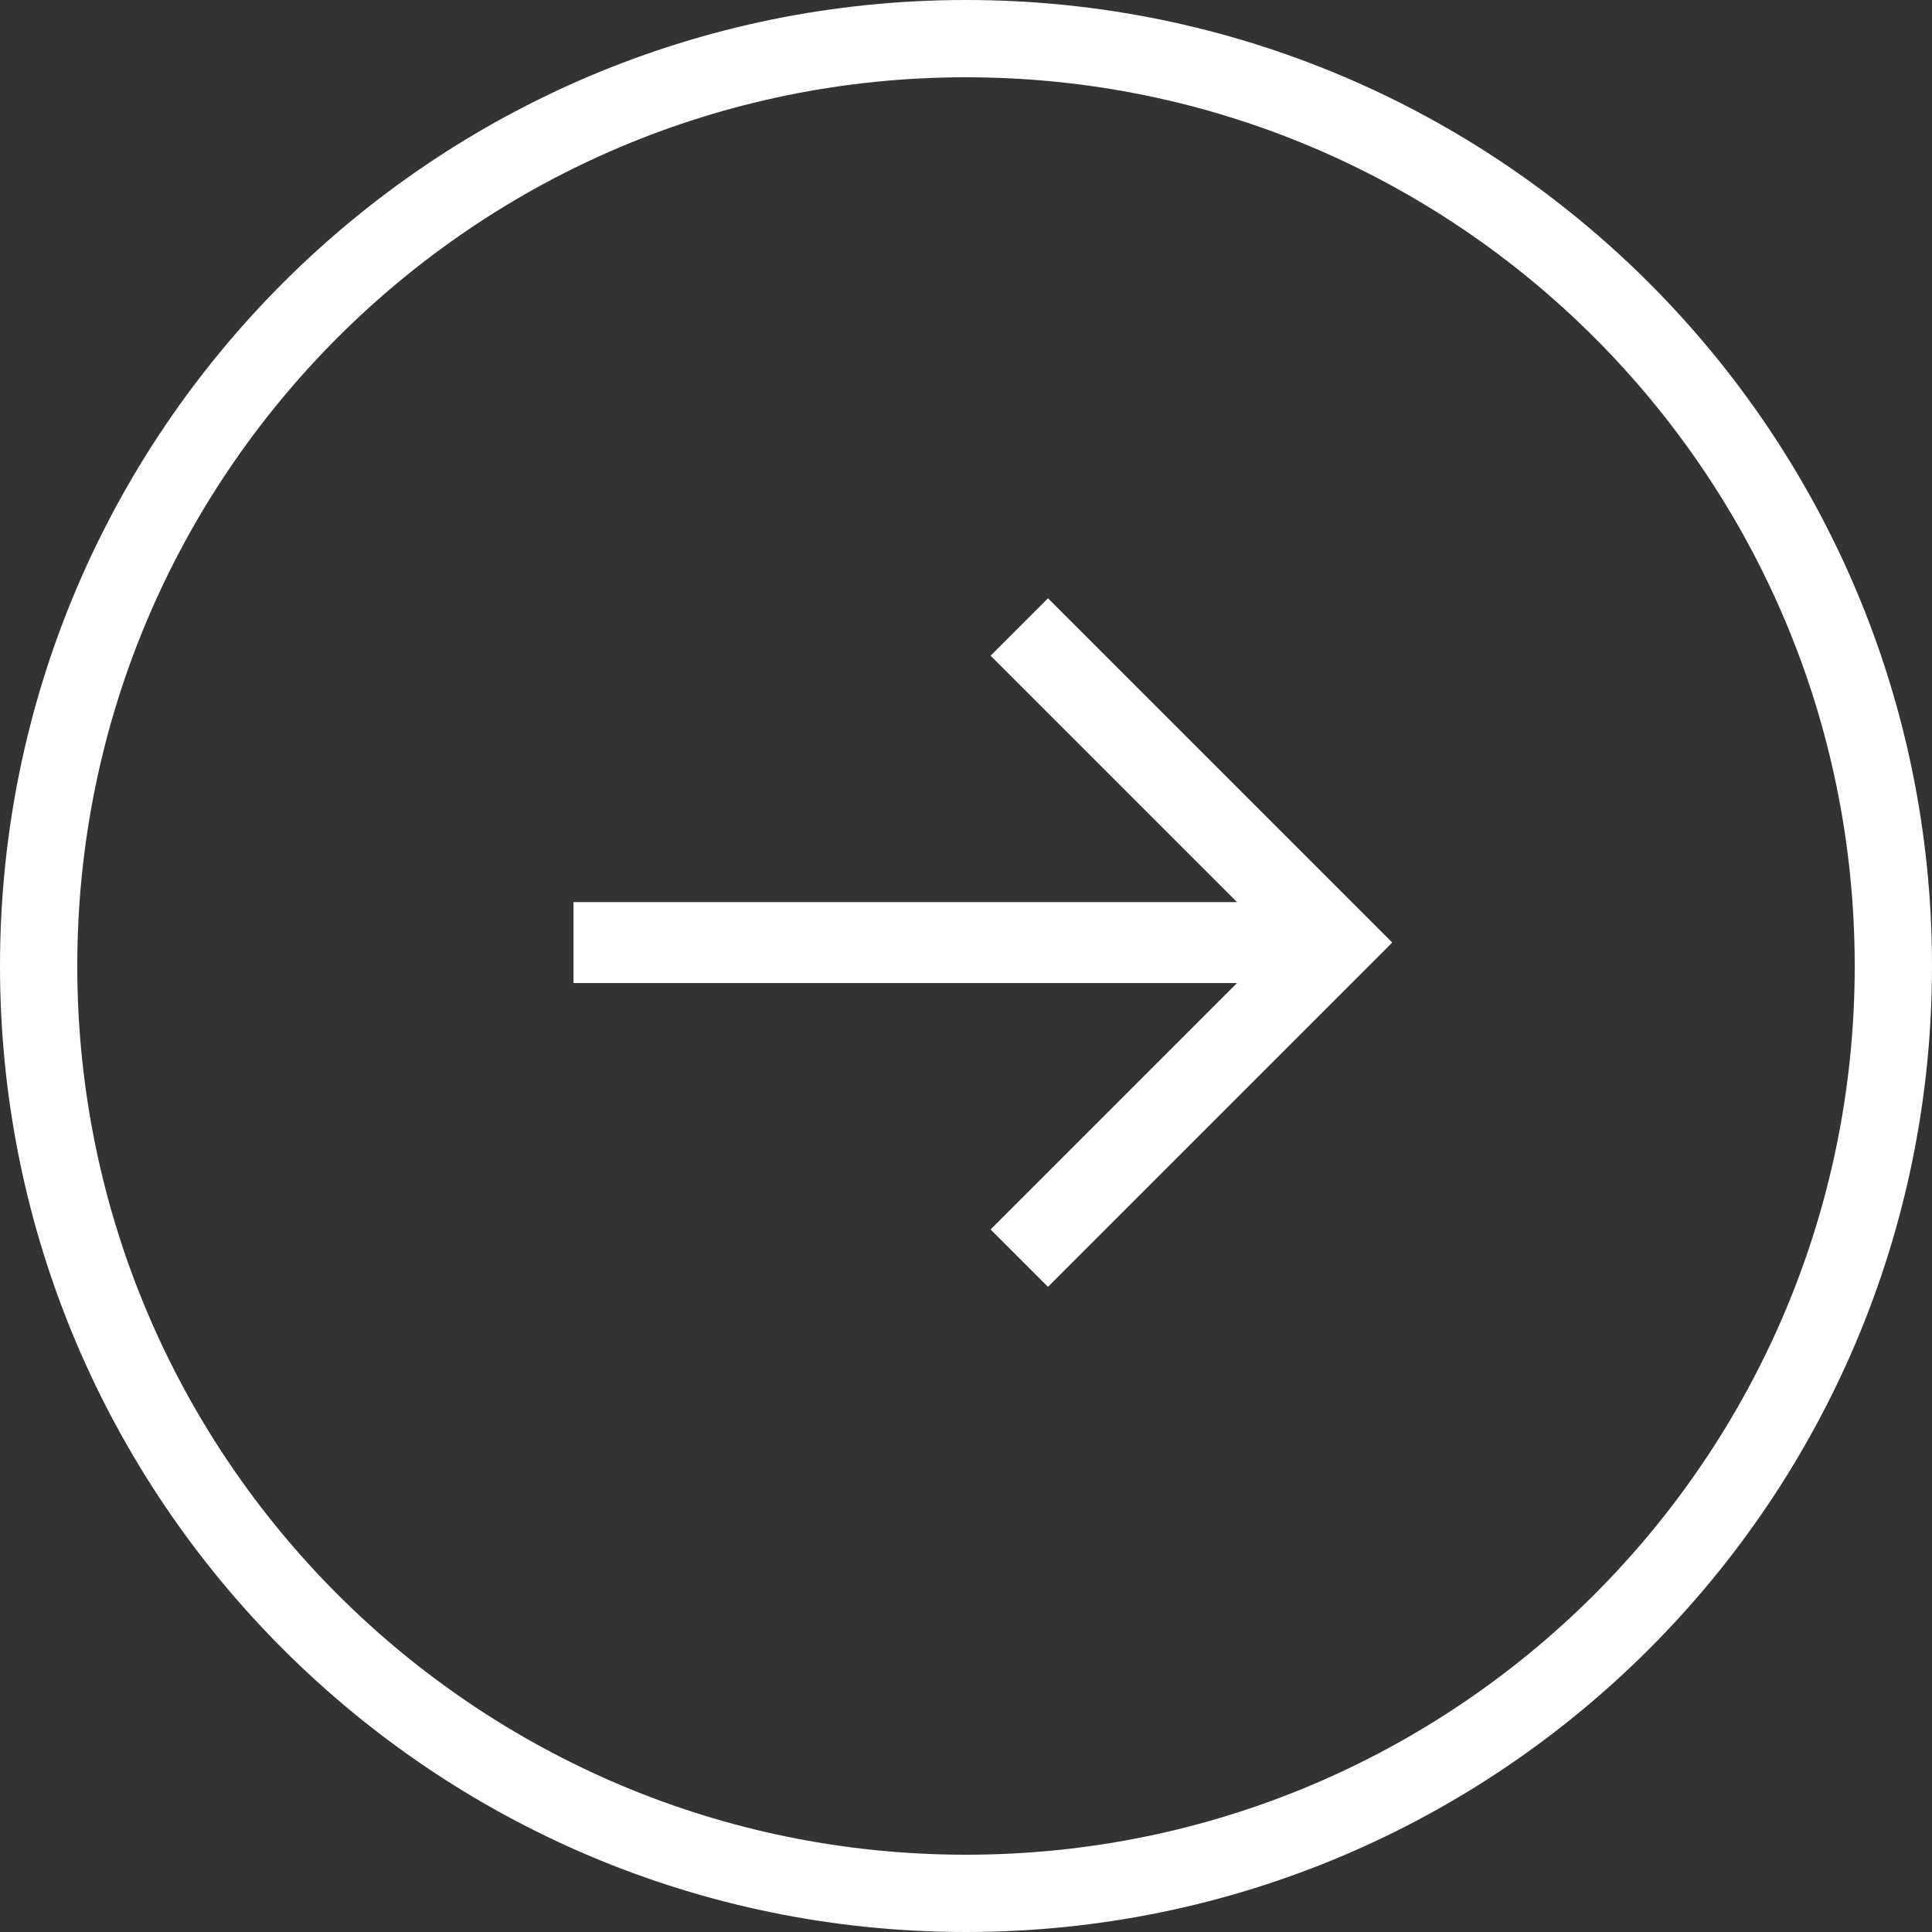
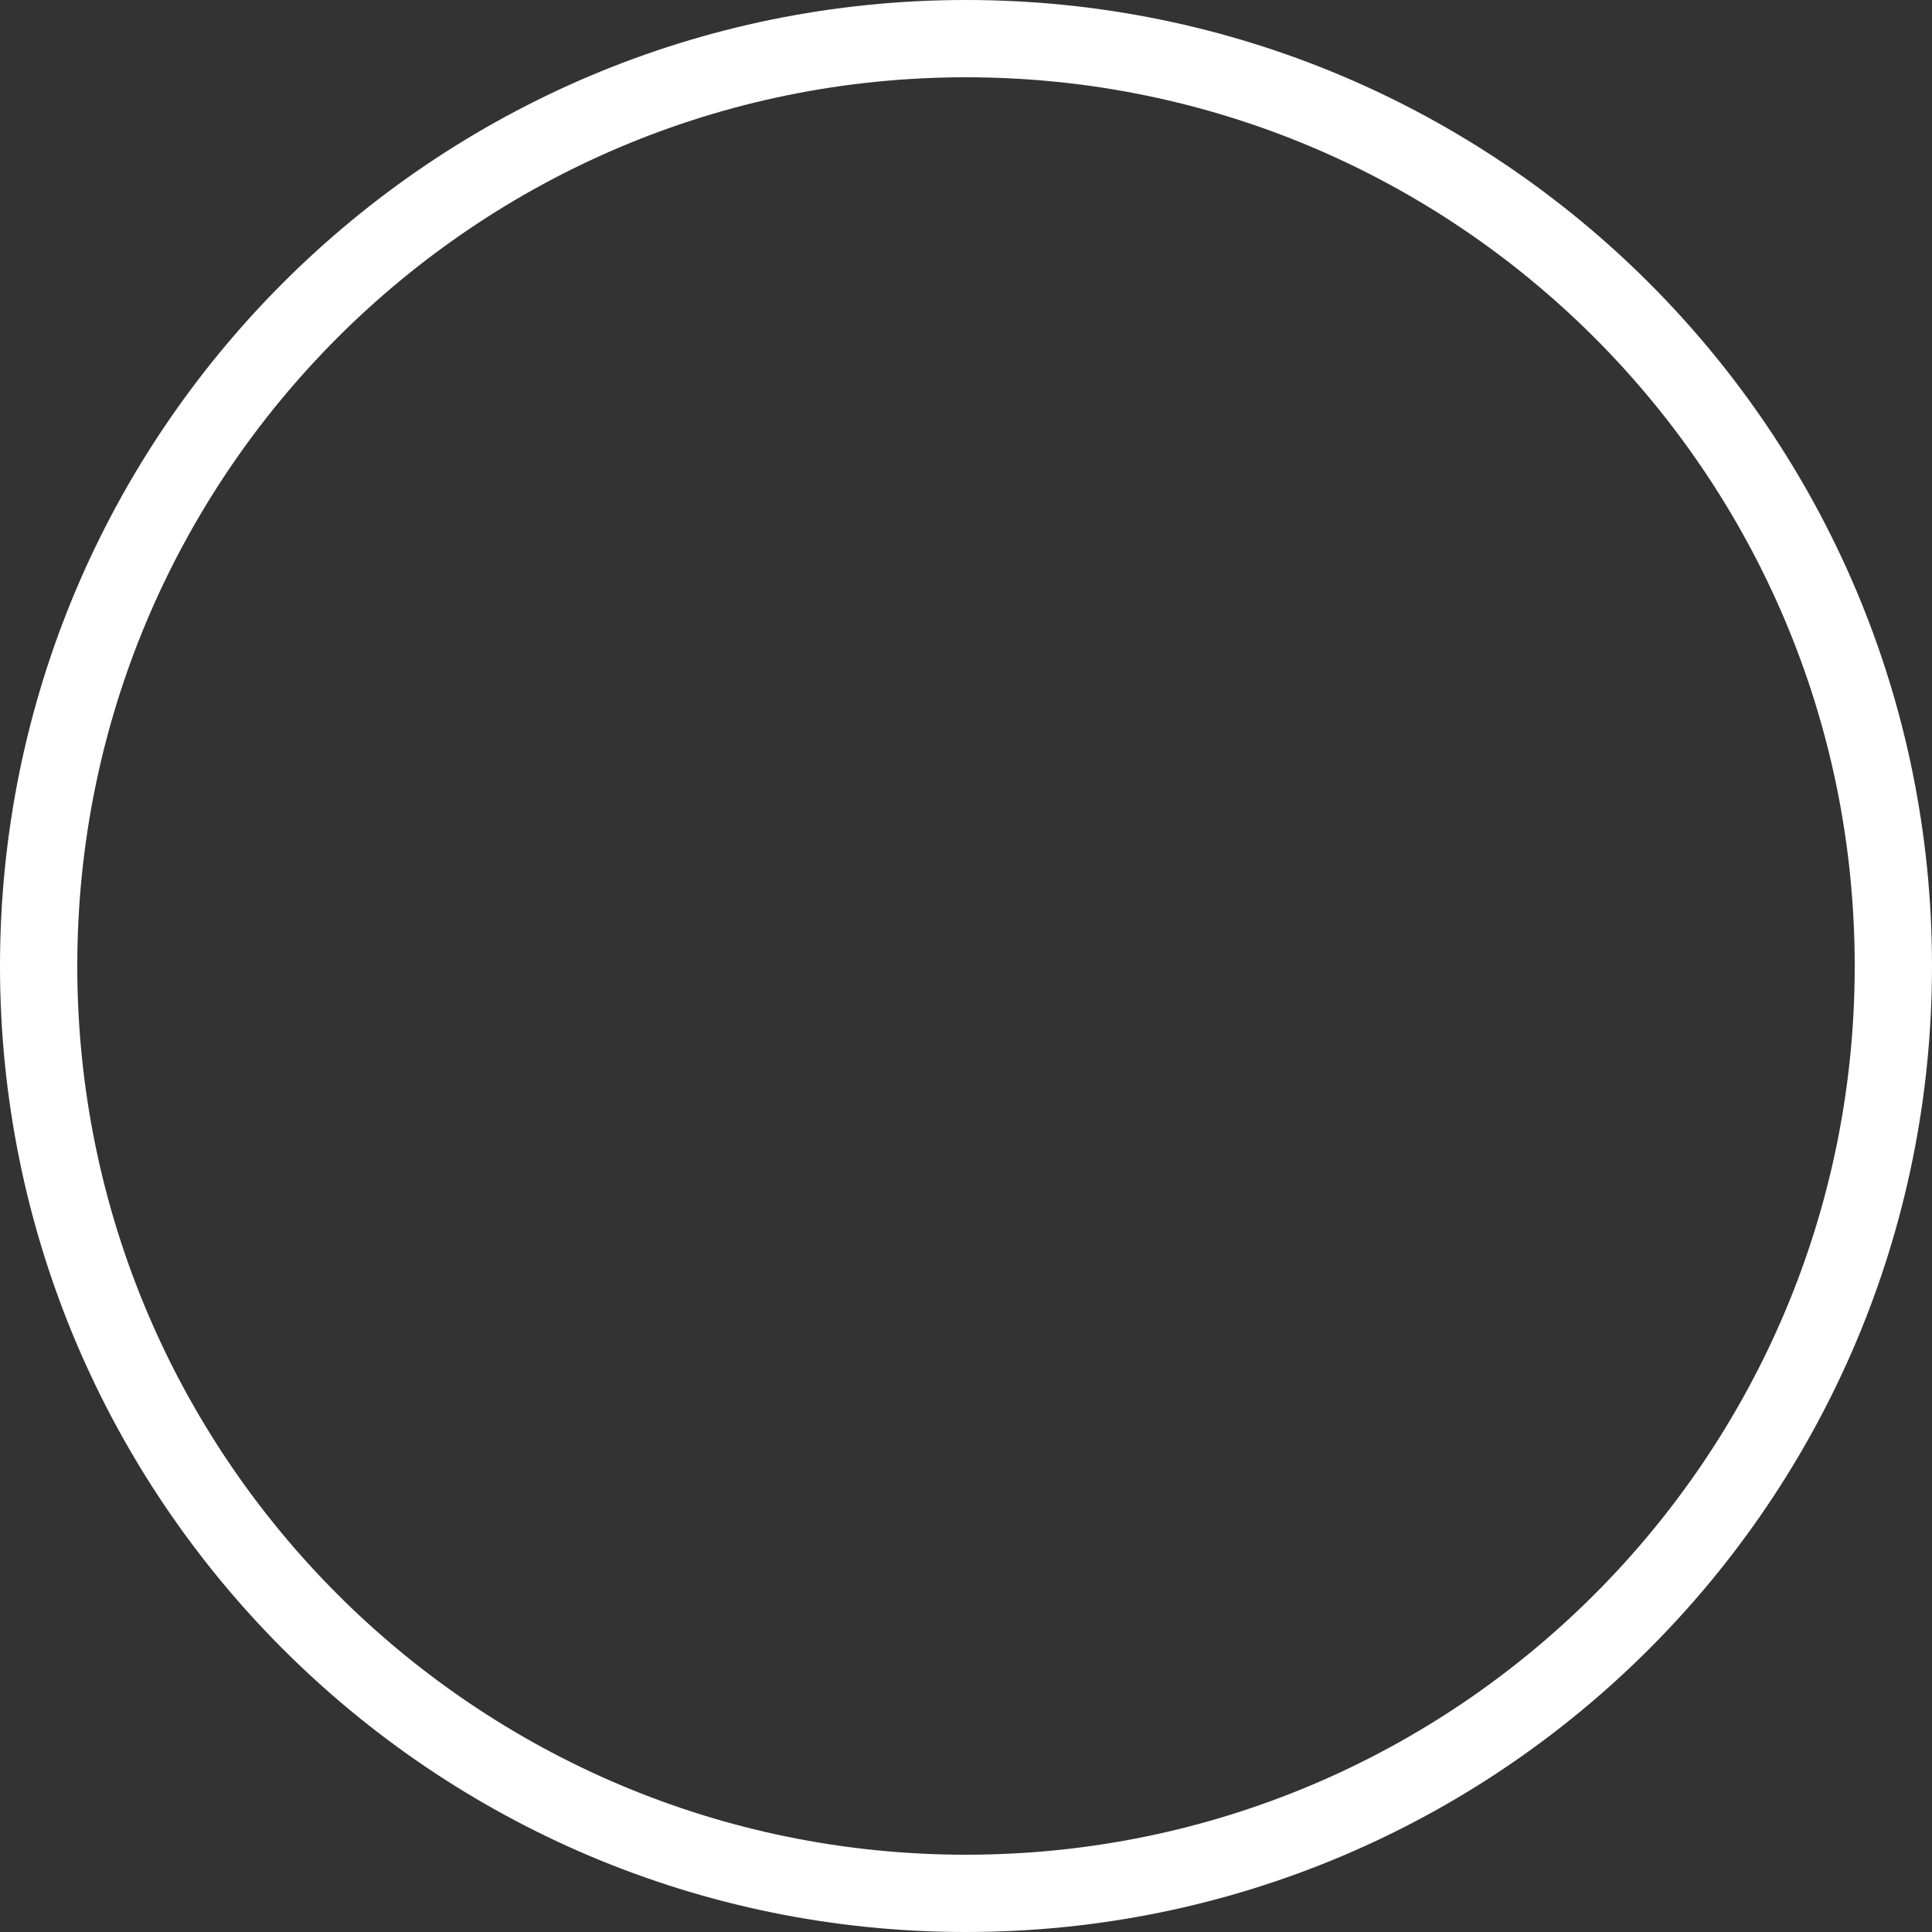
<svg xmlns="http://www.w3.org/2000/svg" width="50" height="50" viewBox="0 0 50 50" fill="none">
  <rect x="0" y="0" width="50" height="50" fill="#333333" stroke="none" />
-   <path d="M27.228 15.802L27.122 15.696L27.016 15.802L25.955 16.863L25.849 16.969L25.955 17.075L32.376 23.496L15.142 23.496H14.992L14.992 23.646L14.992 25.141L14.992 25.291H15.142L32.376 25.291L25.955 31.712L25.849 31.818L25.955 31.924L27.016 32.985L27.122 33.091L27.228 32.985L35.713 24.5L35.819 24.393L35.713 24.287L27.228 15.802Z" fill="white" stroke="white" stroke-width="0.3" />
  <path d="M49 25C49 38.255 38.255 49 25 49C11.745 49 1 38.255 1 25C1 11.745 11.745 1 25 1C38.255 1 49 11.745 49 25Z" stroke="white" stroke-width="2" />
</svg>